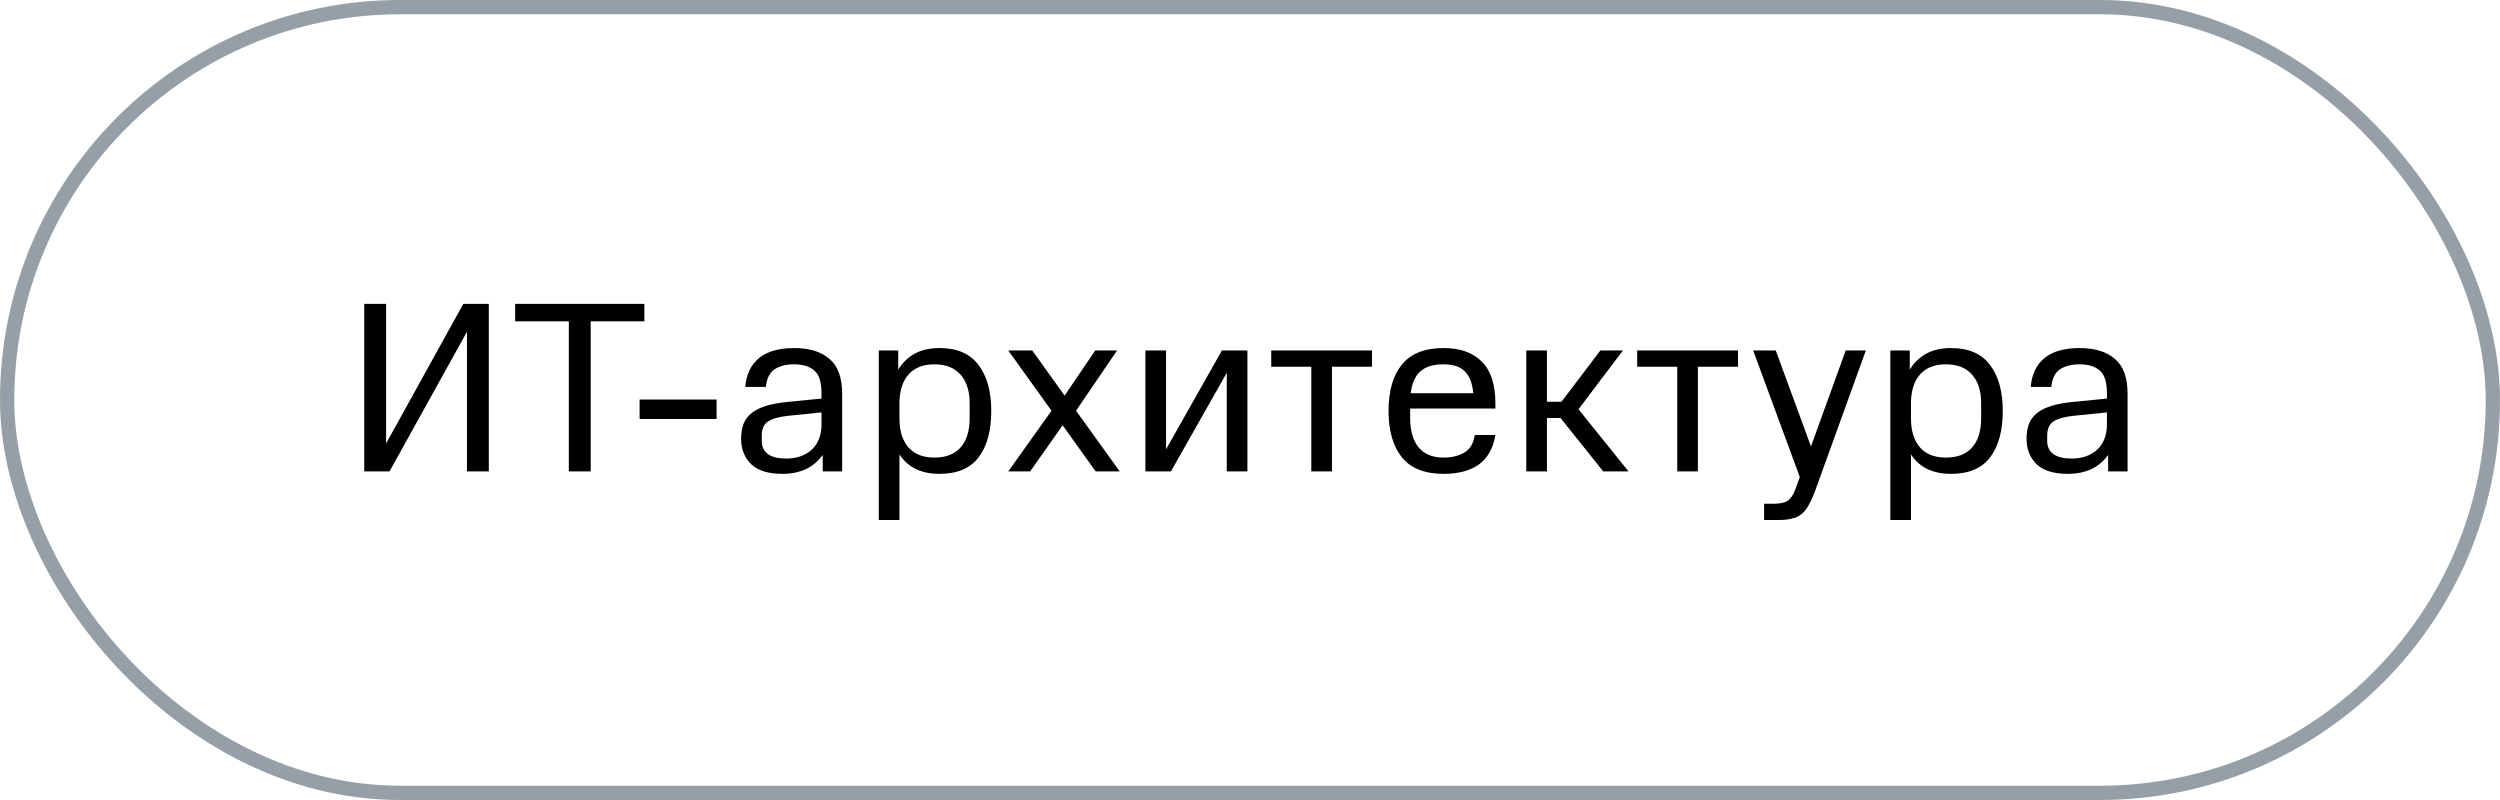
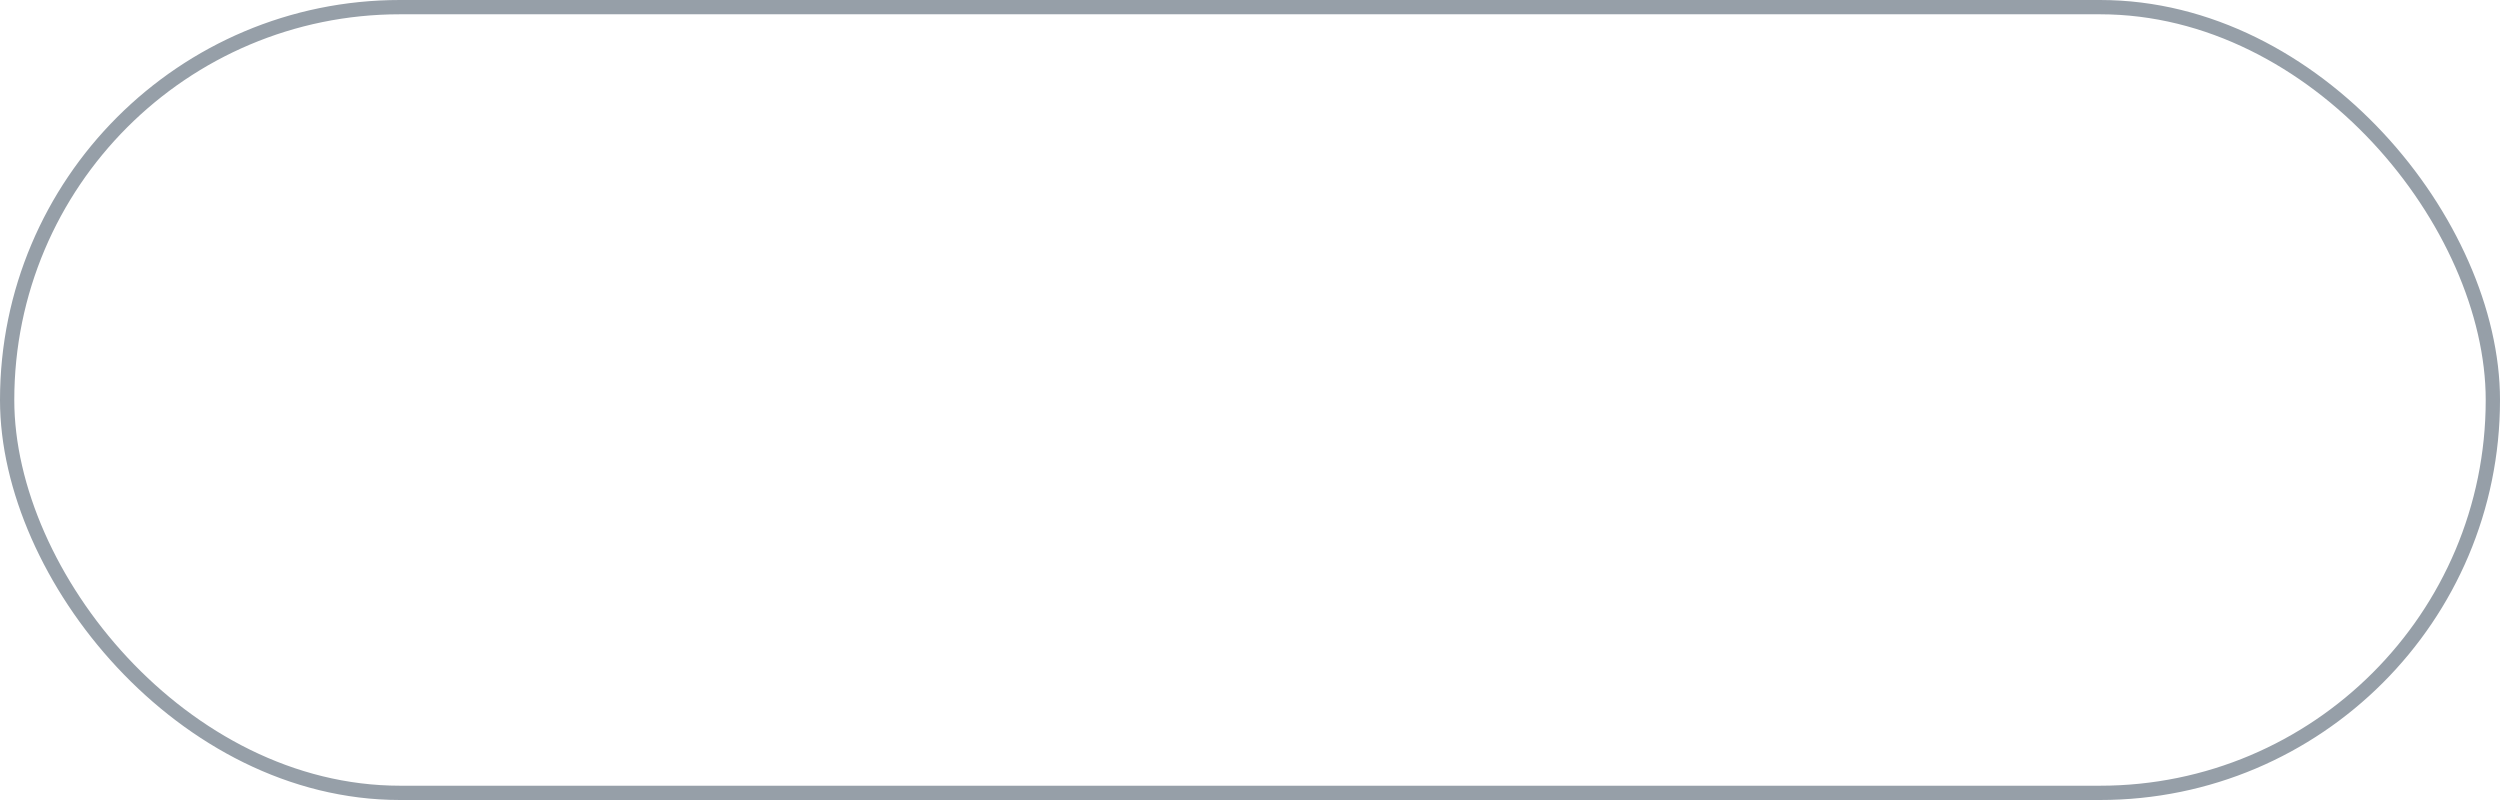
<svg xmlns="http://www.w3.org/2000/svg" width="175" height="56" viewBox="0 0 175 56" fill="none">
-   <path d="M25.496 33V21.27H27.026V31.045L32.432 21.27H34.217V33H32.687V23.225L27.264 33H25.496ZM41.348 22.494V33H39.818V22.494H36.061V21.27H45.105V22.494H41.348ZM44.772 29.328V27.968H50.161V29.328H44.772ZM51.878 30.722C51.878 30.314 51.934 29.963 52.048 29.668C52.172 29.362 52.365 29.107 52.626 28.903C52.886 28.699 53.221 28.535 53.629 28.41C54.037 28.285 54.524 28.195 55.091 28.138L57.505 27.9V27.526C57.505 26.755 57.34 26.228 57.012 25.945C56.683 25.65 56.207 25.503 55.584 25.503C55.017 25.503 54.558 25.622 54.207 25.86C53.867 26.098 53.668 26.506 53.612 27.084H52.167C52.246 26.2 52.569 25.526 53.136 25.061C53.714 24.596 54.53 24.364 55.584 24.364C56.66 24.364 57.488 24.619 58.066 25.129C58.655 25.628 58.95 26.432 58.95 27.543V33H57.59V31.844C57.272 32.286 56.876 32.62 56.4 32.847C55.924 33.062 55.38 33.17 54.768 33.17C53.782 33.17 53.051 32.943 52.575 32.49C52.11 32.025 51.878 31.436 51.878 30.722ZM55.023 32.099C55.363 32.099 55.68 32.054 55.975 31.963C56.281 31.861 56.547 31.714 56.774 31.521C57 31.328 57.176 31.085 57.301 30.79C57.437 30.484 57.505 30.127 57.505 29.719V28.869L55.159 29.107C54.535 29.175 54.071 29.305 53.765 29.498C53.47 29.691 53.323 30.025 53.323 30.501V30.875C53.323 31.272 53.47 31.578 53.765 31.793C54.059 31.997 54.479 32.099 55.023 32.099ZM61.517 36.4V24.534H62.877V25.877C63.172 25.39 63.557 25.016 64.033 24.755C64.509 24.494 65.087 24.364 65.767 24.364C66.991 24.364 67.898 24.755 68.487 25.537C69.088 26.319 69.388 27.396 69.388 28.767C69.388 30.15 69.094 31.232 68.504 32.014C67.915 32.785 67.003 33.17 65.767 33.17C64.487 33.17 63.552 32.717 62.962 31.81V36.4H61.517ZM65.41 32.031C66.215 32.031 66.827 31.793 67.246 31.317C67.666 30.841 67.875 30.161 67.875 29.277V28.24C67.875 27.379 67.666 26.71 67.246 26.234C66.827 25.747 66.215 25.503 65.41 25.503C64.628 25.503 64.028 25.735 63.608 26.2C63.2 26.653 62.985 27.294 62.962 28.121V29.277C62.962 30.161 63.172 30.841 63.591 31.317C64.011 31.793 64.617 32.031 65.41 32.031ZM70.579 24.534H72.261L74.522 27.696L76.665 24.534H78.195L75.322 28.75L78.382 33H76.698L74.386 29.77L72.109 33H70.579L73.605 28.75L70.579 24.534ZM85.873 33V26.098L81.963 33H80.178V24.534H81.623V31.453L85.533 24.534H87.318V33H85.873ZM93.237 25.673V33H91.791V25.673H88.987V24.534H96.041V25.673H93.237ZM101.058 32.031C101.613 32.031 102.089 31.918 102.486 31.691C102.894 31.464 103.143 31.051 103.234 30.45H104.679C104.52 31.391 104.129 32.082 103.506 32.524C102.894 32.955 102.078 33.17 101.058 33.17C99.732 33.17 98.757 32.785 98.134 32.014C97.51 31.243 97.199 30.161 97.199 28.767C97.199 27.362 97.51 26.279 98.134 25.52C98.757 24.749 99.732 24.364 101.058 24.364C102.225 24.364 103.12 24.687 103.744 25.333C104.367 25.968 104.679 26.937 104.679 28.24V28.597H98.712V29.277C98.712 30.138 98.904 30.813 99.29 31.3C99.686 31.787 100.276 32.031 101.058 32.031ZM101.041 25.503C100.327 25.503 99.788 25.667 99.426 25.996C99.063 26.313 98.837 26.823 98.746 27.526H103.132C103.064 26.823 102.865 26.313 102.537 25.996C102.219 25.667 101.721 25.503 101.041 25.503ZM106.84 33V24.534H108.285V28.121H109.305L112.025 24.534H113.606L110.495 28.648L113.997 33H112.229L109.237 29.26H108.285V33H106.84ZM118.853 25.673V33H117.408V25.673H114.603V24.534H121.658V25.673H118.853ZM124.167 35.261C124.62 35.261 124.949 35.187 125.153 35.04C125.357 34.904 125.533 34.638 125.68 34.241L125.986 33.391L122.722 24.534H124.303L126.768 31.249L129.199 24.534H130.61L127.108 34.224C126.949 34.666 126.791 35.029 126.632 35.312C126.485 35.595 126.315 35.816 126.122 35.975C125.929 36.134 125.703 36.241 125.442 36.298C125.193 36.366 124.881 36.4 124.507 36.4H123.487V35.261H124.167ZM132.323 36.4V24.534H133.683V25.877C133.978 25.39 134.363 25.016 134.839 24.755C135.315 24.494 135.893 24.364 136.573 24.364C137.797 24.364 138.704 24.755 139.293 25.537C139.894 26.319 140.194 27.396 140.194 28.767C140.194 30.15 139.899 31.232 139.31 32.014C138.721 32.785 137.808 33.17 136.573 33.17C135.292 33.17 134.357 32.717 133.768 31.81V36.4H132.323ZM136.216 32.031C137.021 32.031 137.633 31.793 138.052 31.317C138.471 30.841 138.681 30.161 138.681 29.277V28.24C138.681 27.379 138.471 26.71 138.052 26.234C137.633 25.747 137.021 25.503 136.216 25.503C135.434 25.503 134.833 25.735 134.414 26.2C134.006 26.653 133.791 27.294 133.768 28.121V29.277C133.768 30.161 133.978 30.841 134.397 31.317C134.816 31.793 135.423 32.031 136.216 32.031ZM141.858 30.722C141.858 30.314 141.915 29.963 142.028 29.668C142.153 29.362 142.346 29.107 142.606 28.903C142.867 28.699 143.201 28.535 143.609 28.41C144.017 28.285 144.505 28.195 145.071 28.138L147.485 27.9V27.526C147.485 26.755 147.321 26.228 146.992 25.945C146.664 25.65 146.188 25.503 145.564 25.503C144.998 25.503 144.539 25.622 144.187 25.86C143.847 26.098 143.649 26.506 143.592 27.084H142.147C142.227 26.2 142.55 25.526 143.116 25.061C143.694 24.596 144.51 24.364 145.564 24.364C146.641 24.364 147.468 24.619 148.046 25.129C148.636 25.628 148.93 26.432 148.93 27.543V33H147.57V31.844C147.253 32.286 146.856 32.62 146.38 32.847C145.904 33.062 145.36 33.17 144.748 33.17C143.762 33.17 143.031 32.943 142.555 32.49C142.091 32.025 141.858 31.436 141.858 30.722ZM145.003 32.099C145.343 32.099 145.661 32.054 145.955 31.963C146.261 31.861 146.528 31.714 146.754 31.521C146.981 31.328 147.157 31.085 147.281 30.79C147.417 30.484 147.485 30.127 147.485 29.719V28.869L145.139 29.107C144.516 29.175 144.051 29.305 143.745 29.498C143.451 29.691 143.303 30.025 143.303 30.501V30.875C143.303 31.272 143.451 31.578 143.745 31.793C144.04 31.997 144.459 32.099 145.003 32.099Z" fill="black" />
  <rect x="0.5" y="0.5" width="174" height="55" rx="27.5" stroke="#969FA8" />
</svg>